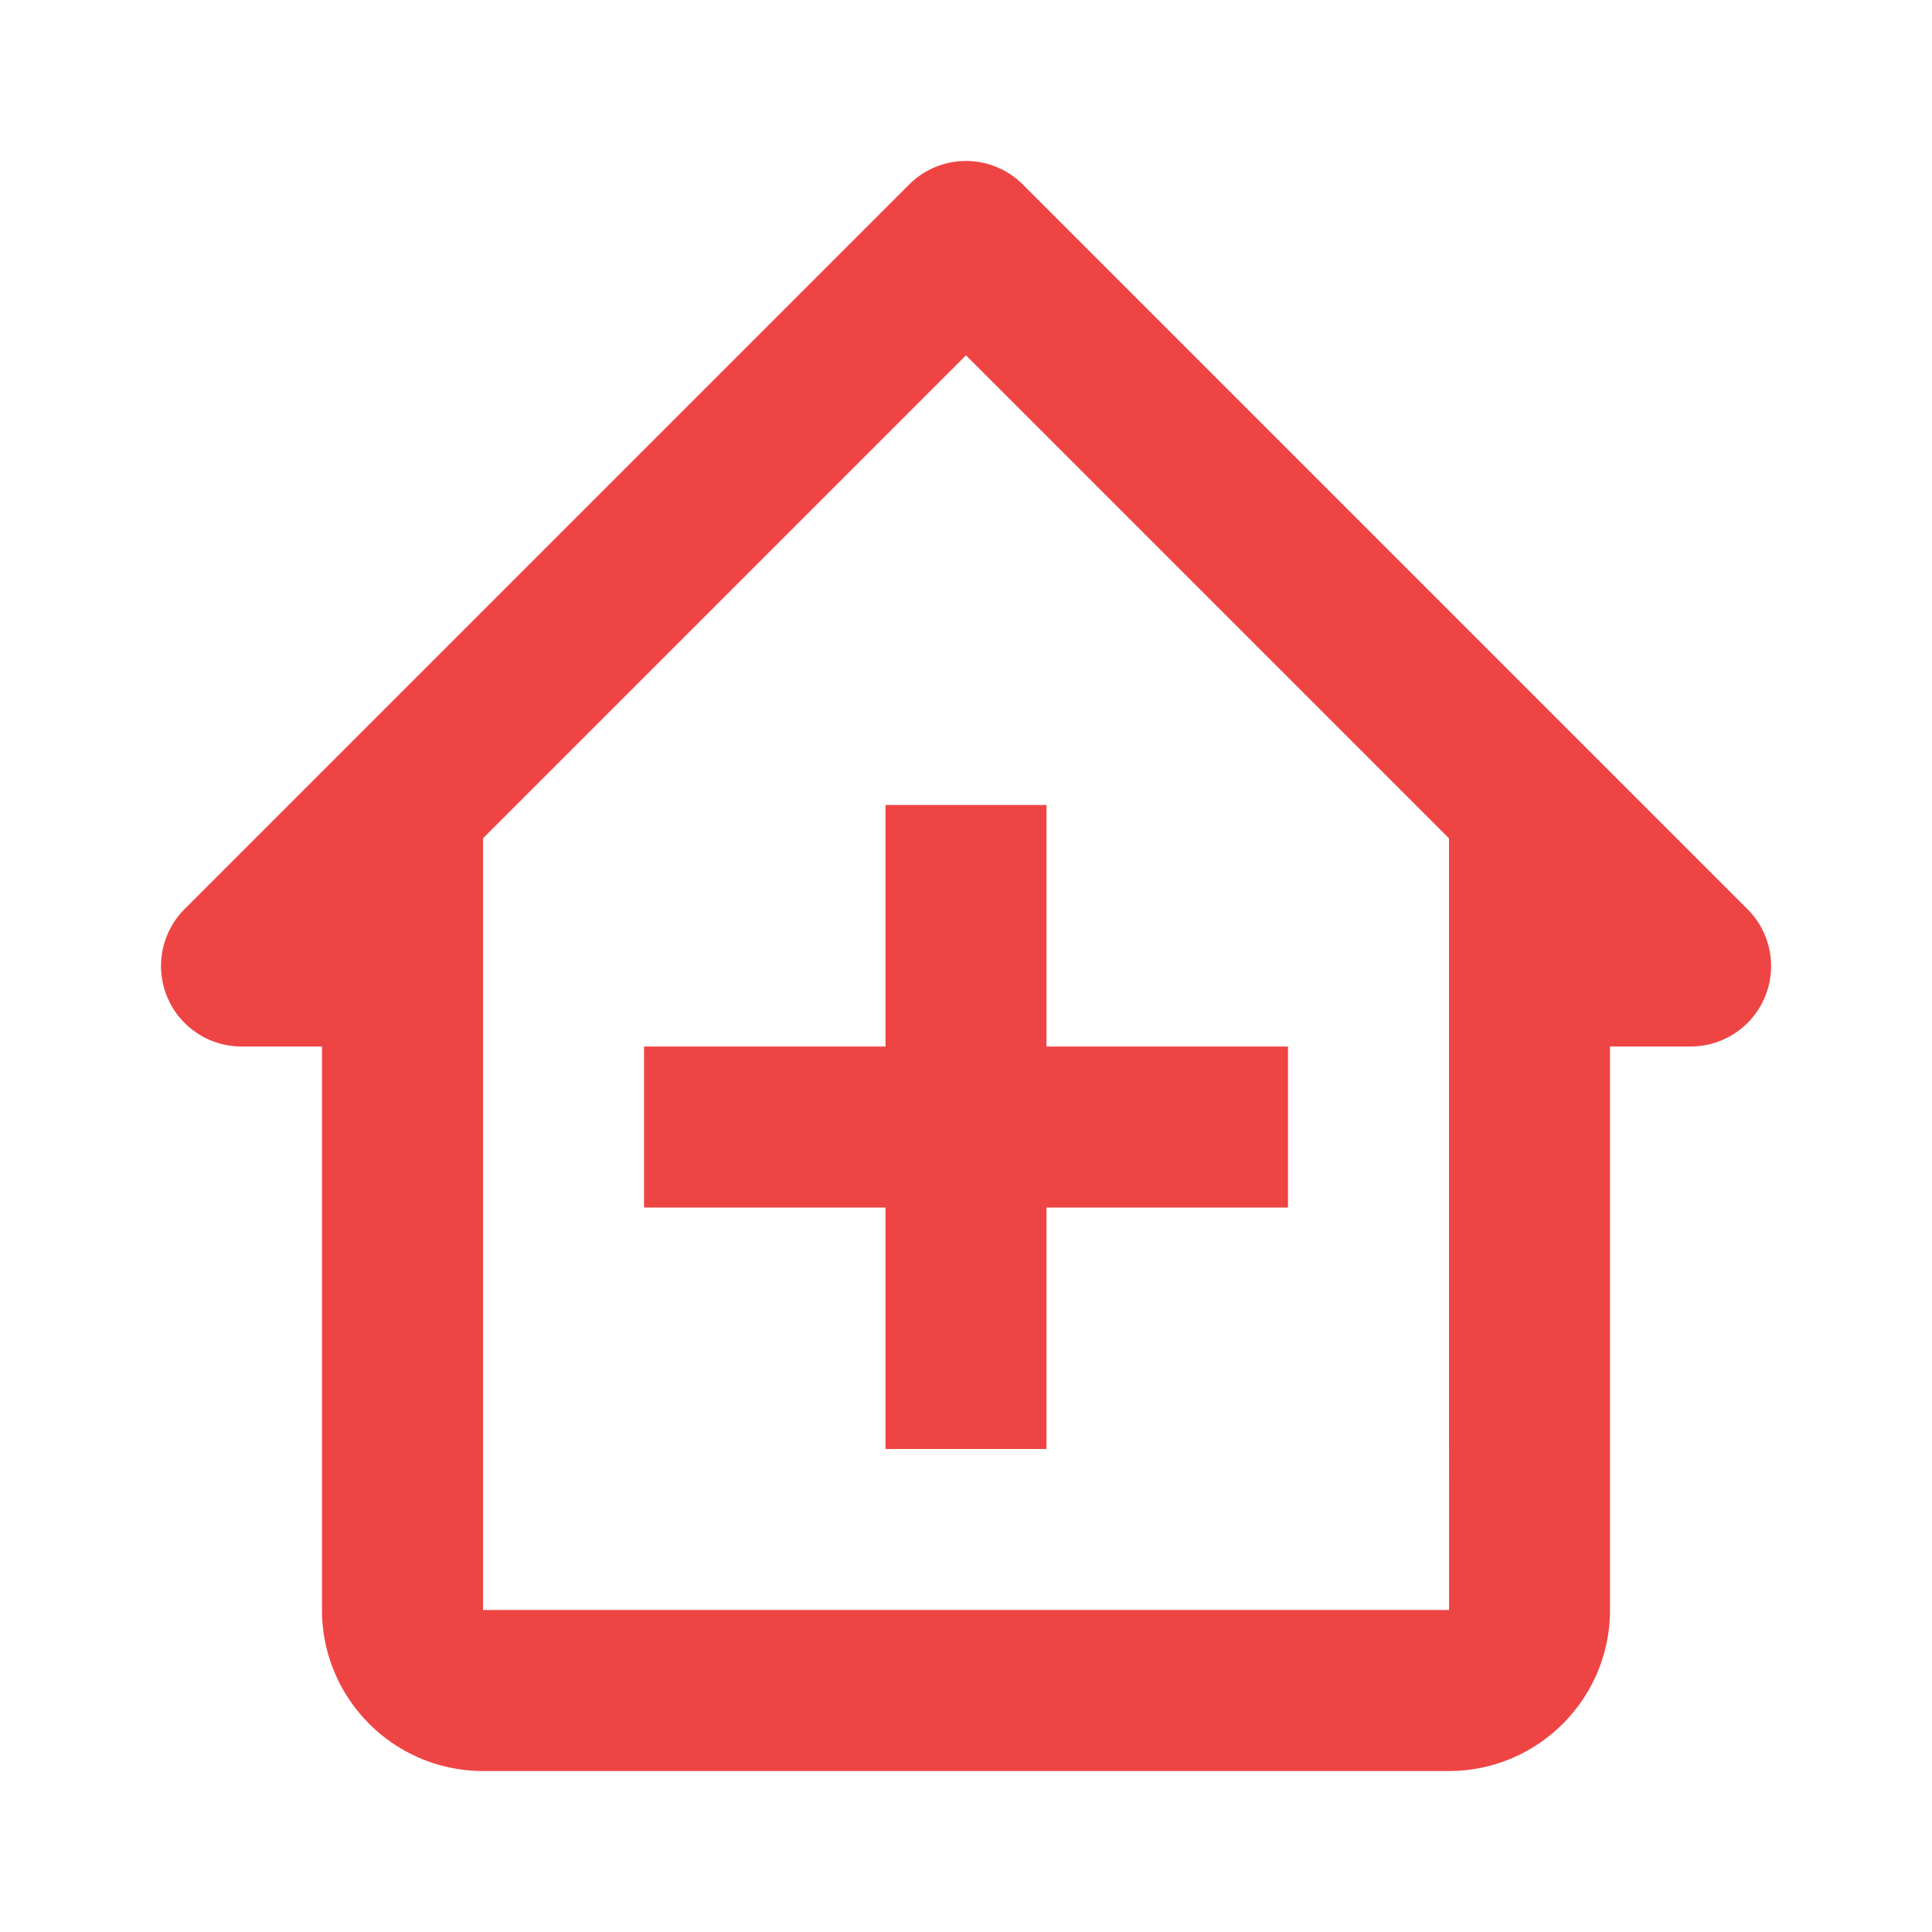
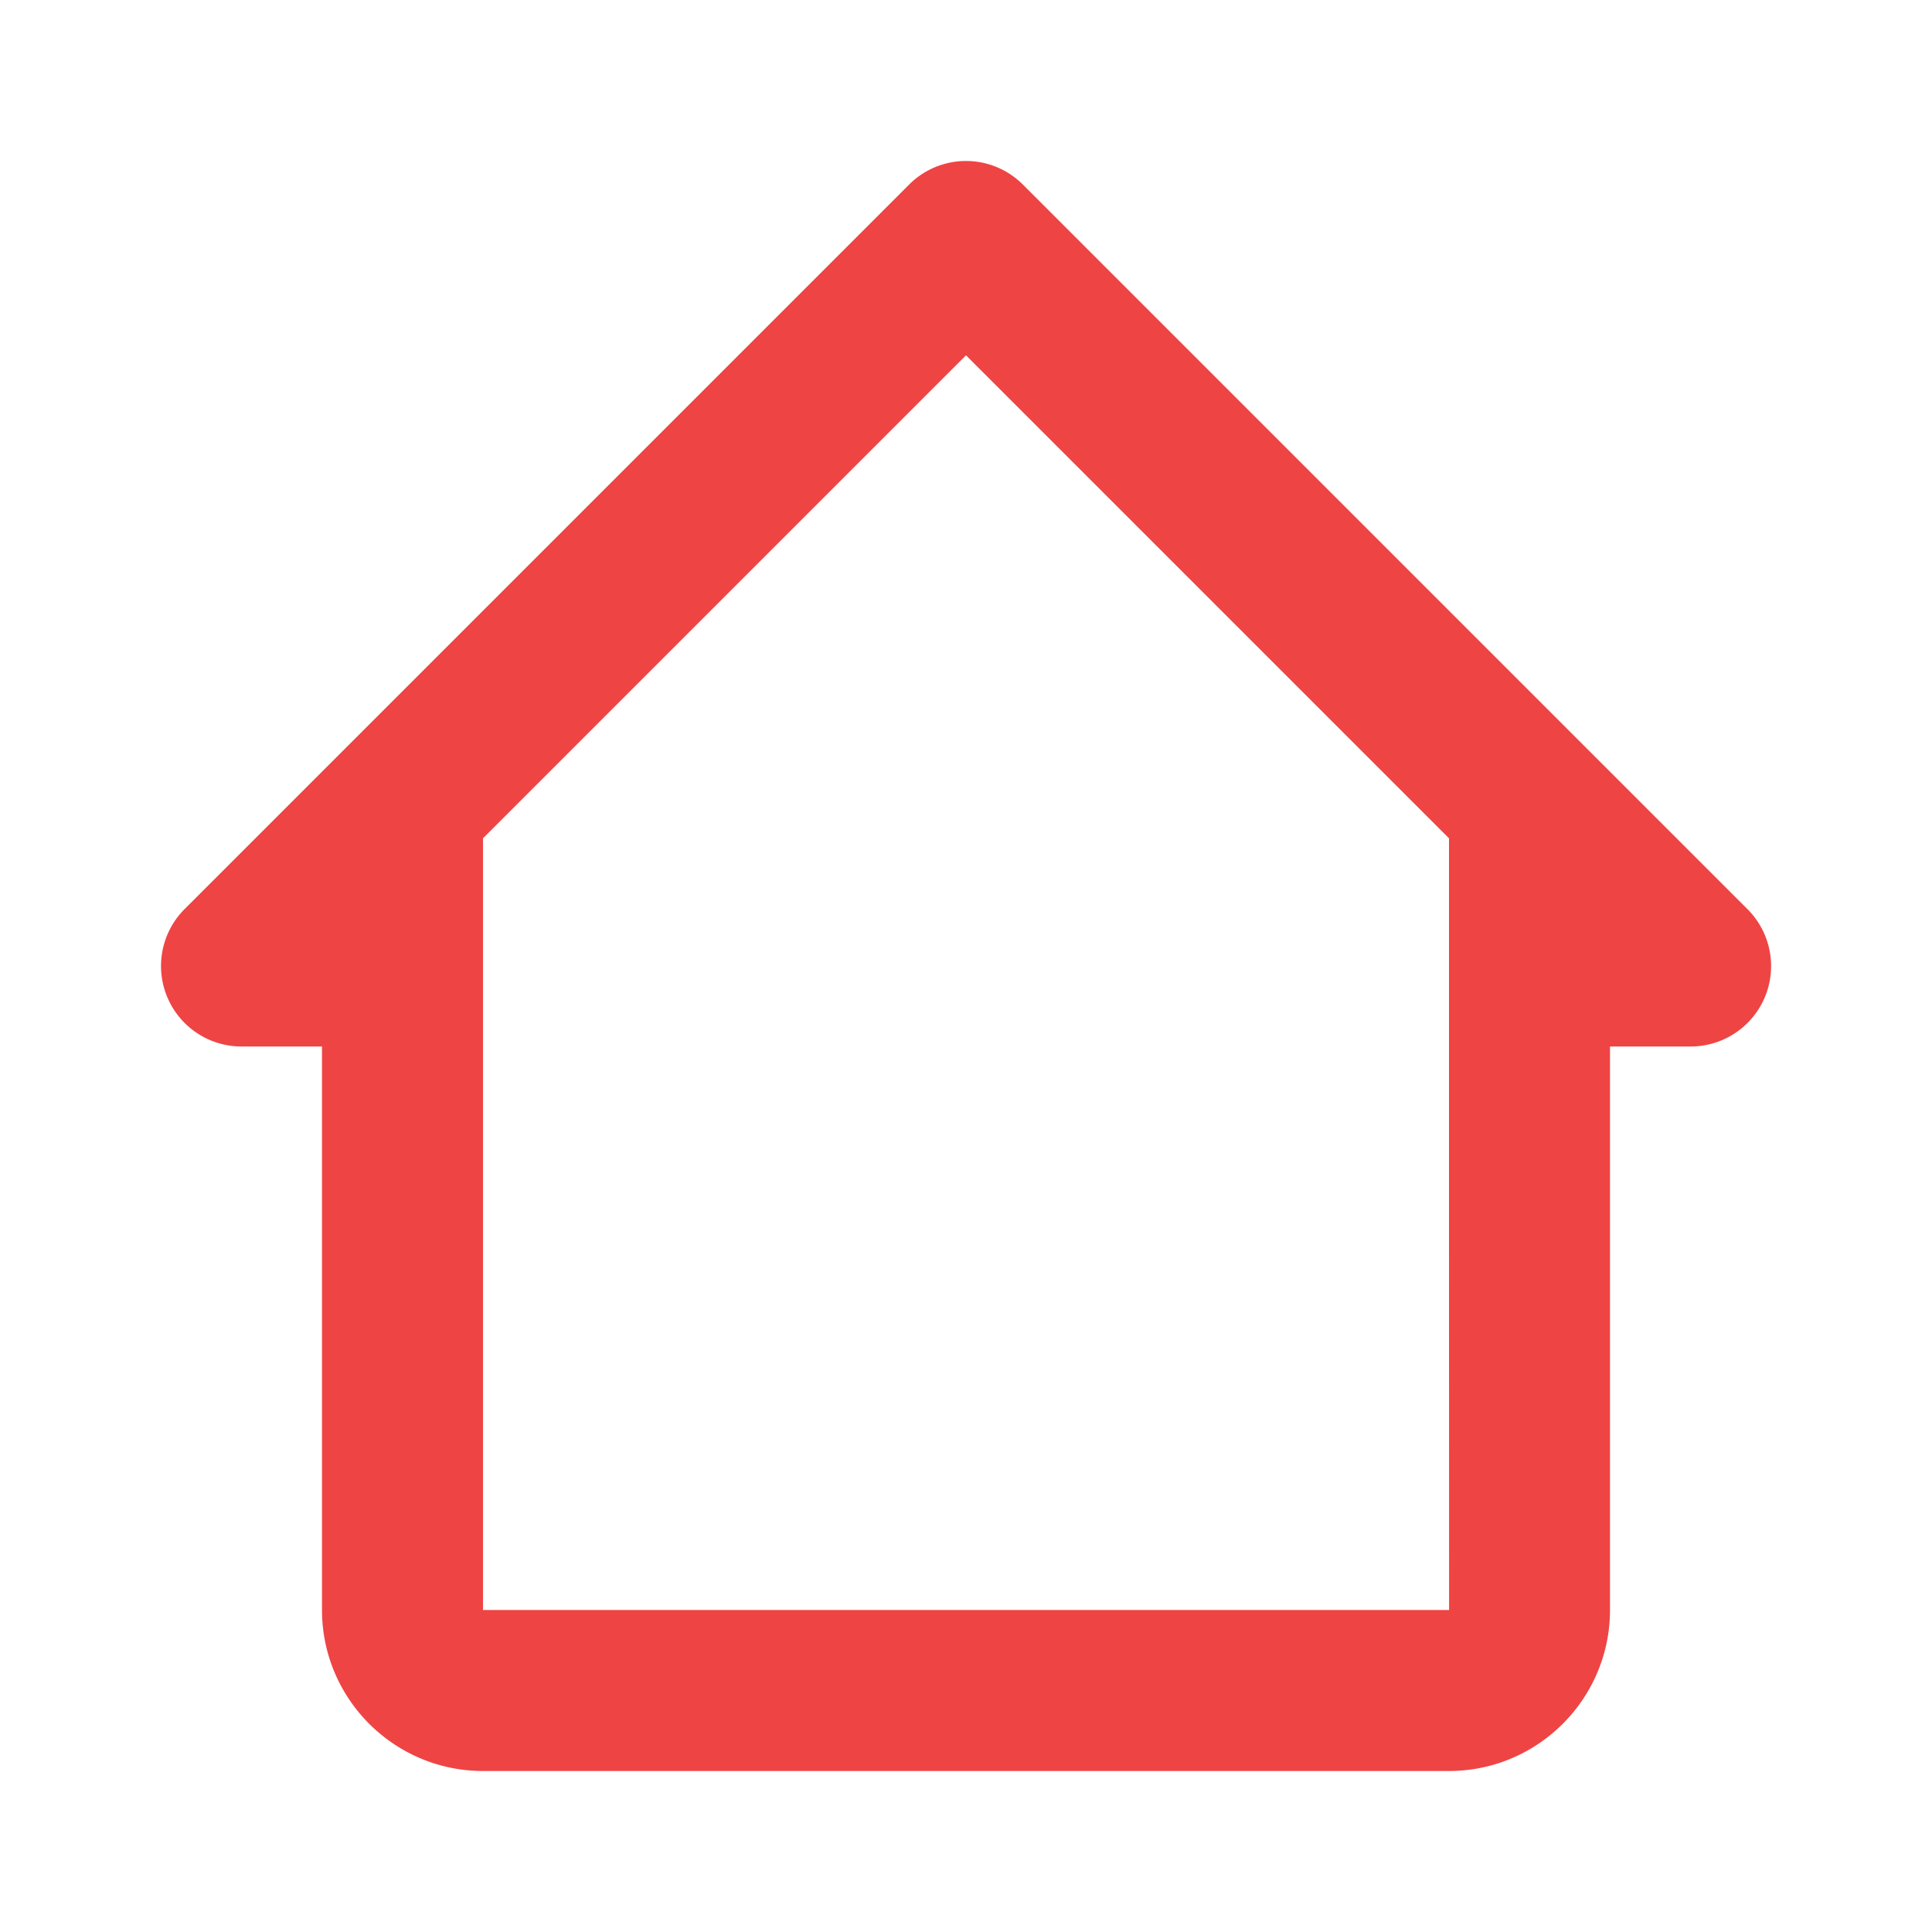
<svg xmlns="http://www.w3.org/2000/svg" width="512" height="512" viewBox="0 0 24 24">
  <path fill="#ef4444" d="M12.707 2.293a.999.999 0 0 0-1.414 0l-9 9A1 1 0 0 0 3 13h1v7c0 1.103.897 2 2 2h12c1.103 0 2-.897 2-2v-7h1a.999.999 0 0 0 .707-1.707l-9-9zM18.001 20H6v-9.586l6-6l6 6V15l.001 5z" />
-   <path fill="#ef4444" d="M13 10h-2v3H8v2h3v3h2v-3h3v-2h-3z" />
</svg>